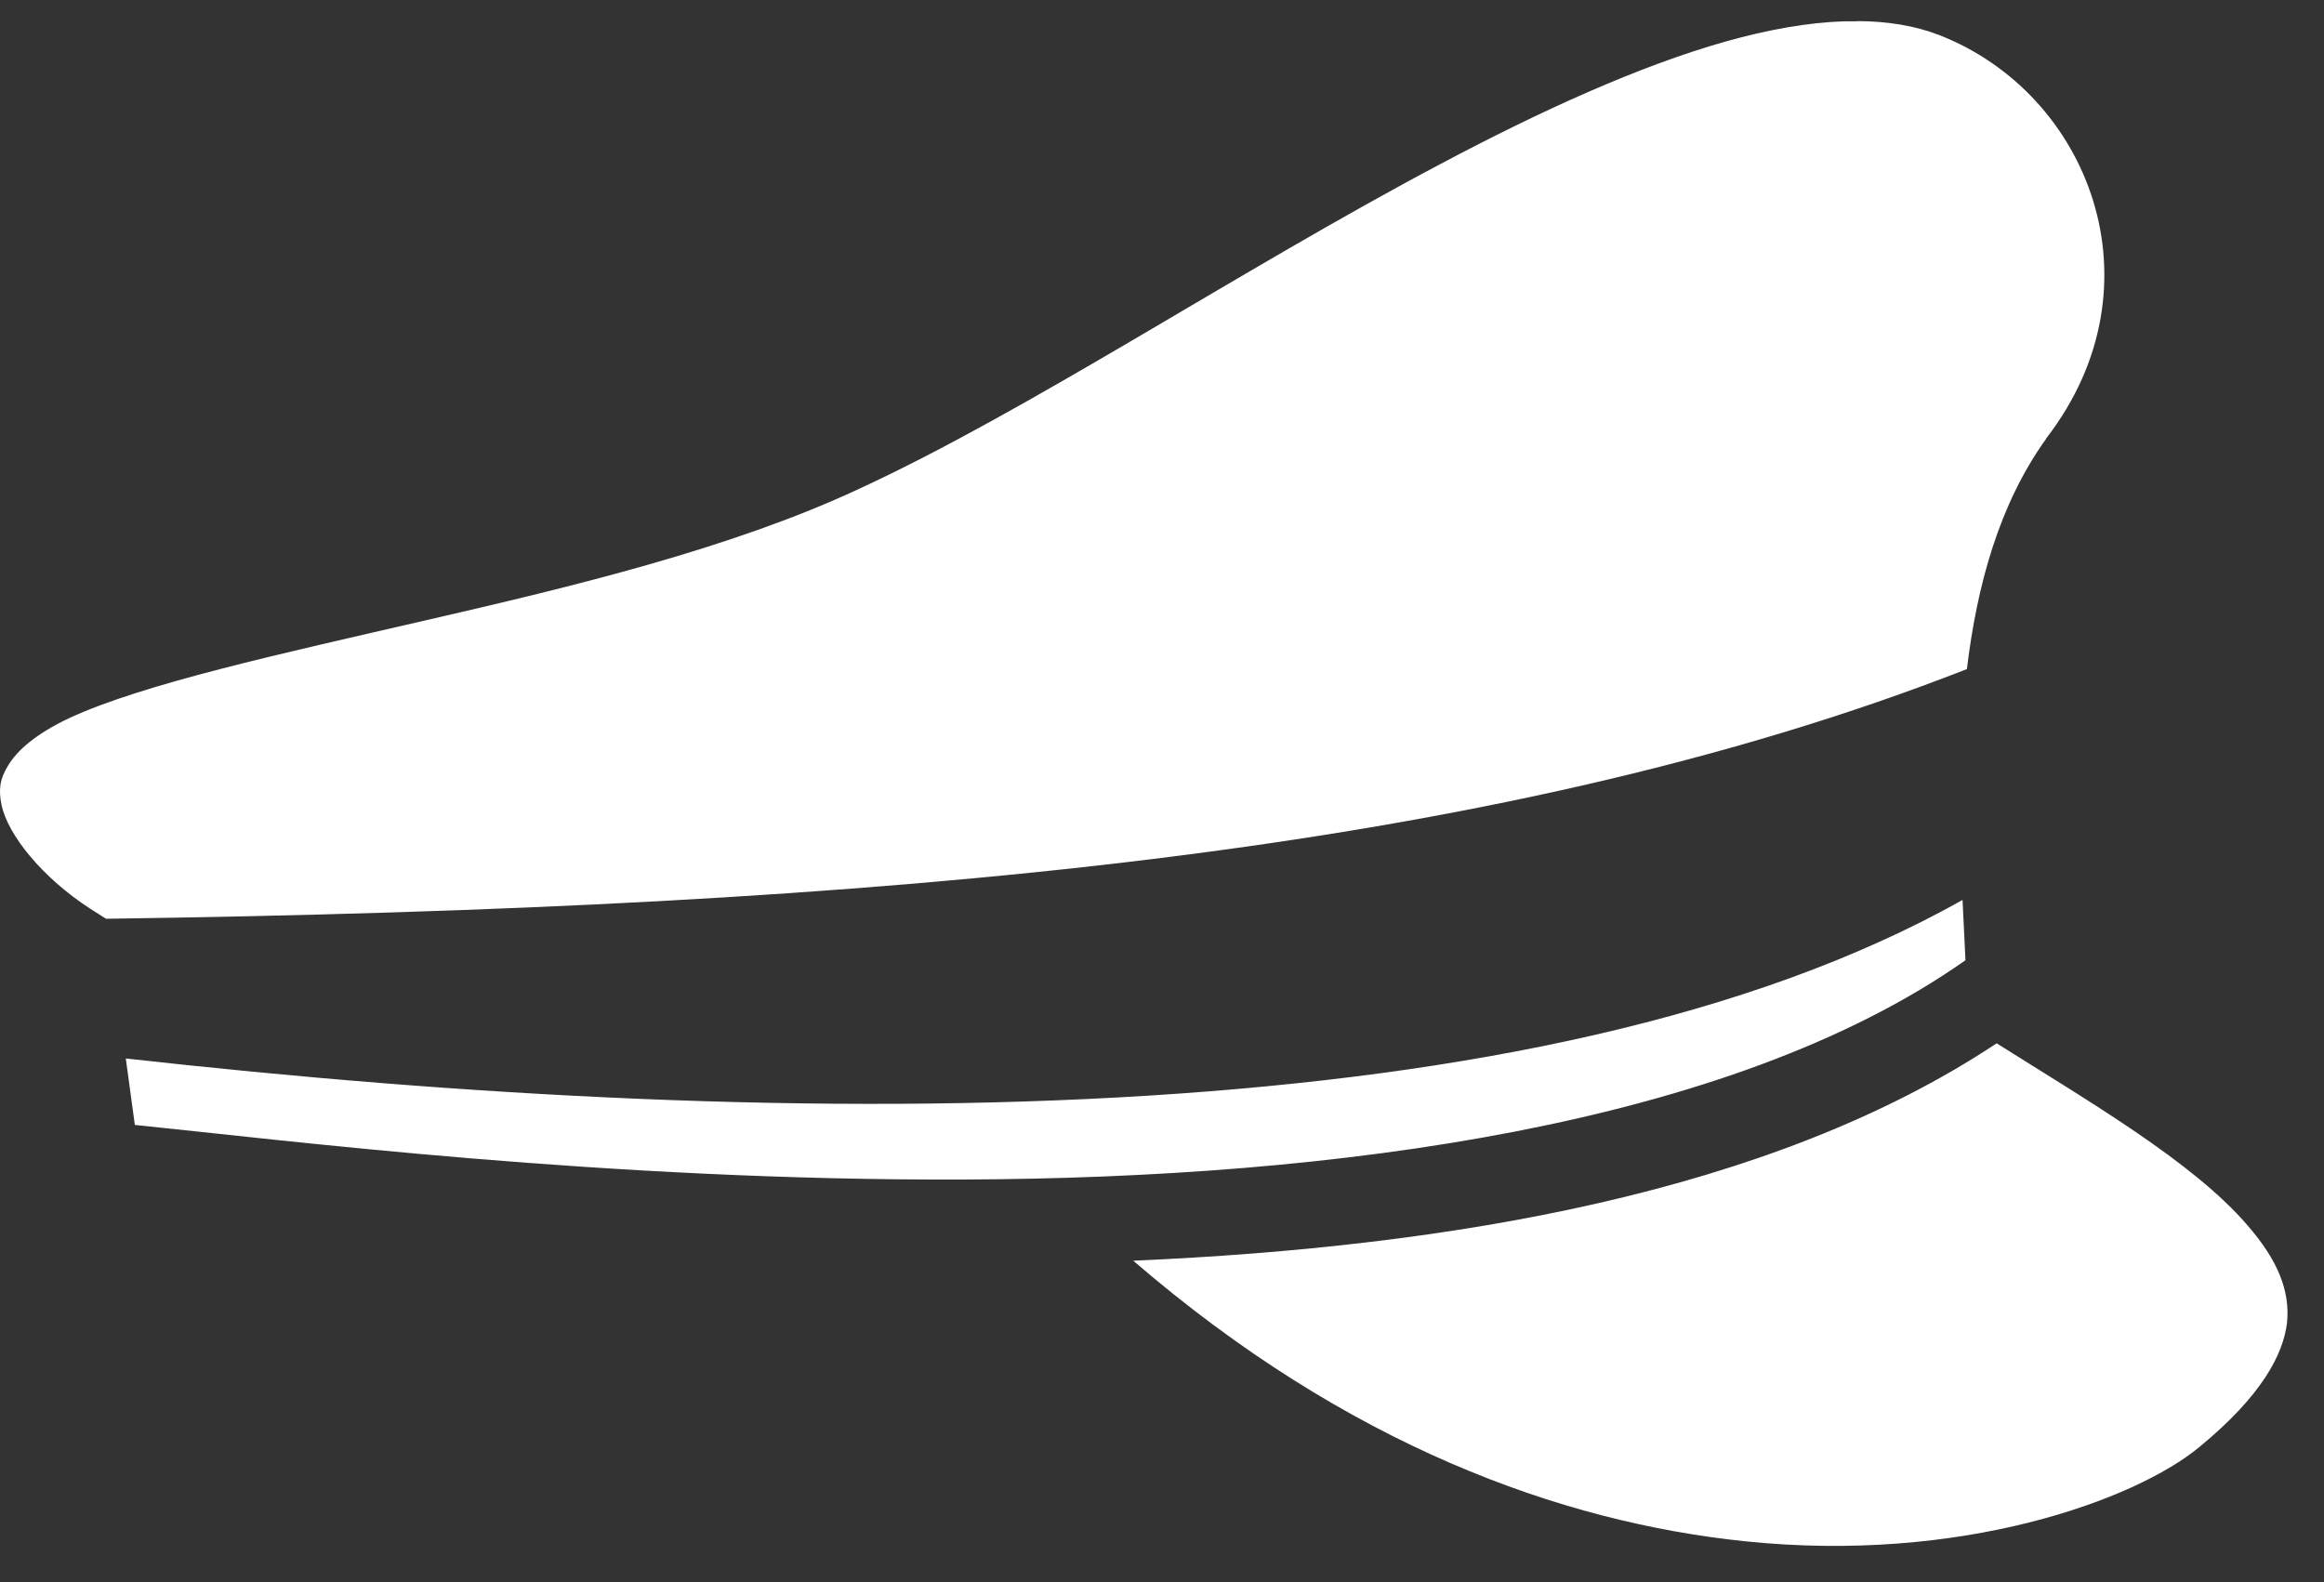
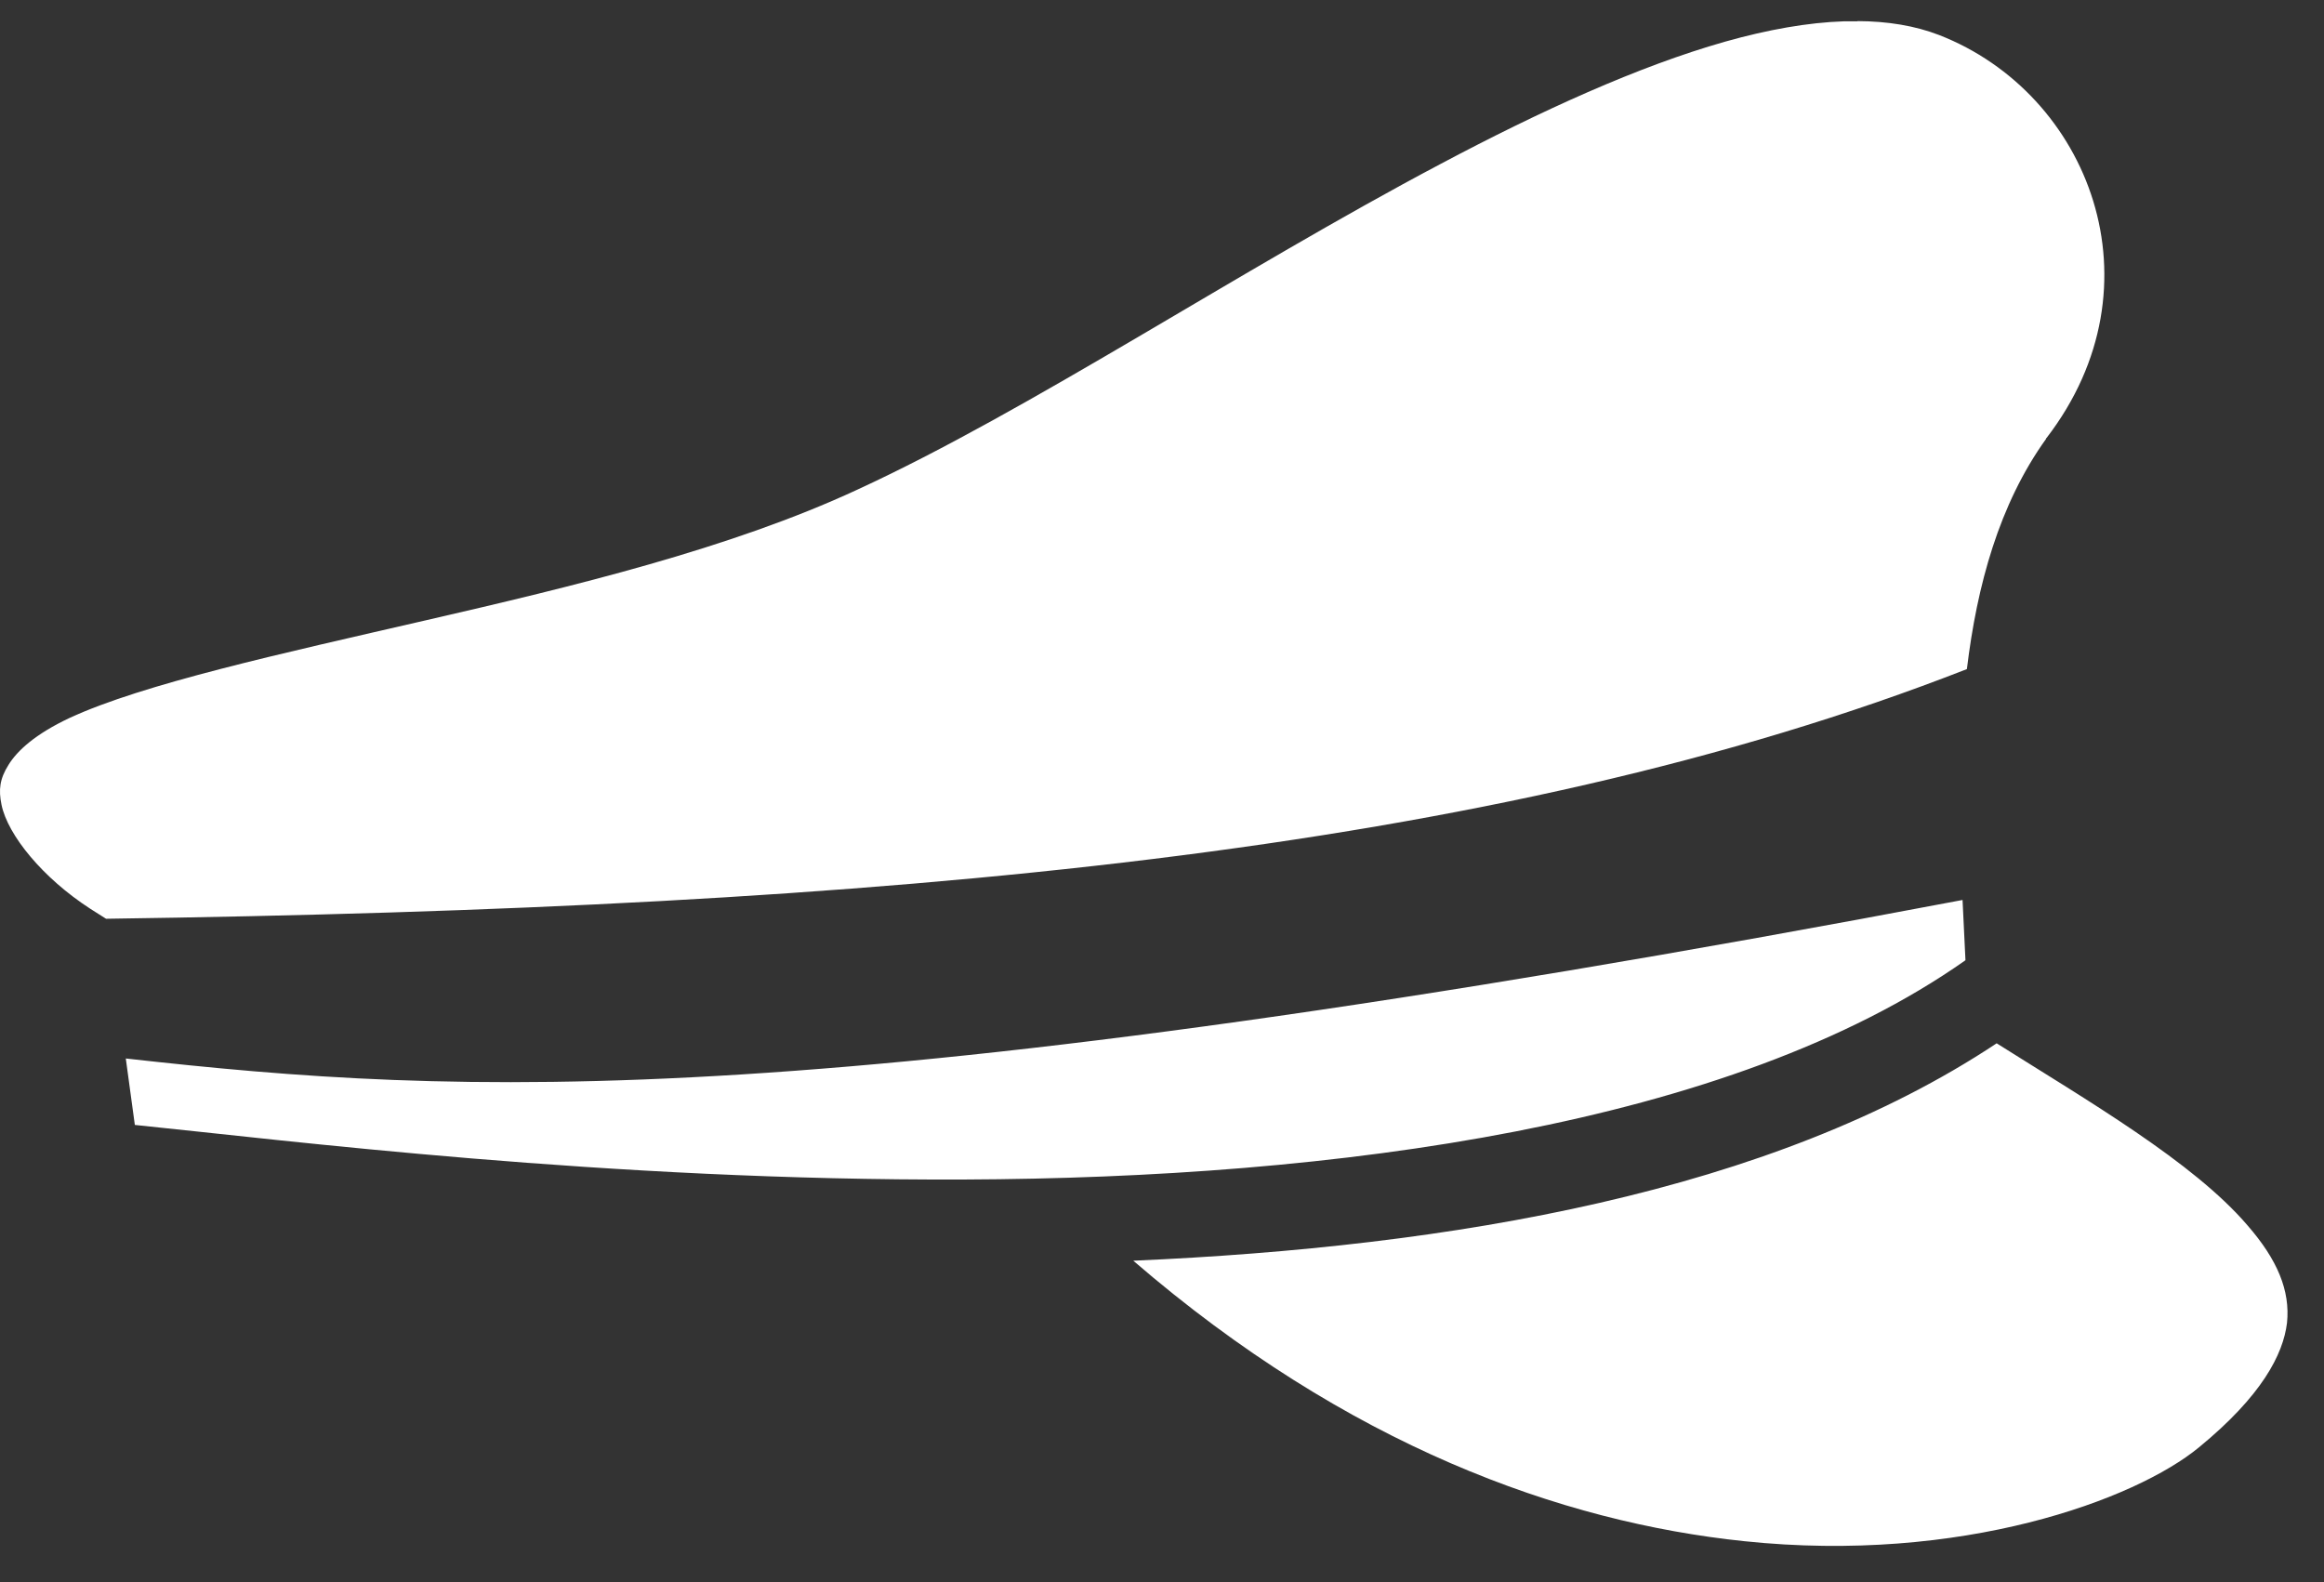
<svg xmlns="http://www.w3.org/2000/svg" width="47" height="32" viewBox="0 0 47 32" fill="none">
  <rect x="0" y="0" width="47" height="32" fill="#333333" stroke="none" />
-   <path d="M37.565 0.431H37.293C36.565 0.455 35.76 0.597 34.886 0.843C33.139 1.339 31.159 2.241 29.13 3.318C25.064 5.469 20.803 8.31 17.338 9.904C14.775 11.095 11.582 11.863 8.622 12.544C5.662 13.226 2.9 13.831 1.405 14.522C0.713 14.848 0.347 15.184 0.171 15.472C-0.004 15.751 -0.033 15.971 0.031 16.279C0.159 16.893 0.863 17.757 1.826 18.381L2.145 18.583C17.93 18.362 30.237 17.267 39.778 13.533C39.982 11.843 40.428 10.202 41.379 8.877V8.867L41.389 8.858C43.767 5.766 42.253 1.89 39.215 0.708C38.73 0.521 38.176 0.429 37.565 0.427V0.431ZM39.69 18.203C35.4 20.612 29.616 21.755 23.268 22.158C16.6 22.58 9.321 22.167 2.544 21.409L2.727 22.753C5.755 23.06 12.291 23.886 19.502 23.857C26.995 23.828 34.993 22.772 39.749 19.422C39.729 19.028 39.71 18.625 39.69 18.203ZM40.38 21.102C35.828 24.126 29.334 25.22 22.919 25.499C27.257 29.243 31.586 30.788 35.274 31.172C39.661 31.633 43.184 30.337 44.475 29.271C45.737 28.235 46.174 27.399 46.252 26.756C46.319 26.103 46.057 25.479 45.456 24.788C44.359 23.502 42.204 22.254 40.38 21.102Z" fill="white" />
+   <path d="M37.565 0.431H37.293C36.565 0.455 35.76 0.597 34.886 0.843C33.139 1.339 31.159 2.241 29.13 3.318C25.064 5.469 20.803 8.31 17.338 9.904C14.775 11.095 11.582 11.863 8.622 12.544C5.662 13.226 2.9 13.831 1.405 14.522C0.713 14.848 0.347 15.184 0.171 15.472C-0.004 15.751 -0.033 15.971 0.031 16.279C0.159 16.893 0.863 17.757 1.826 18.381L2.145 18.583C17.93 18.362 30.237 17.267 39.778 13.533C39.982 11.843 40.428 10.202 41.379 8.877V8.867L41.389 8.858C43.767 5.766 42.253 1.89 39.215 0.708C38.73 0.521 38.176 0.429 37.565 0.427V0.431ZM39.69 18.203C16.6 22.58 9.321 22.167 2.544 21.409L2.727 22.753C5.755 23.06 12.291 23.886 19.502 23.857C26.995 23.828 34.993 22.772 39.749 19.422C39.729 19.028 39.71 18.625 39.69 18.203ZM40.38 21.102C35.828 24.126 29.334 25.22 22.919 25.499C27.257 29.243 31.586 30.788 35.274 31.172C39.661 31.633 43.184 30.337 44.475 29.271C45.737 28.235 46.174 27.399 46.252 26.756C46.319 26.103 46.057 25.479 45.456 24.788C44.359 23.502 42.204 22.254 40.38 21.102Z" fill="white" />
</svg>